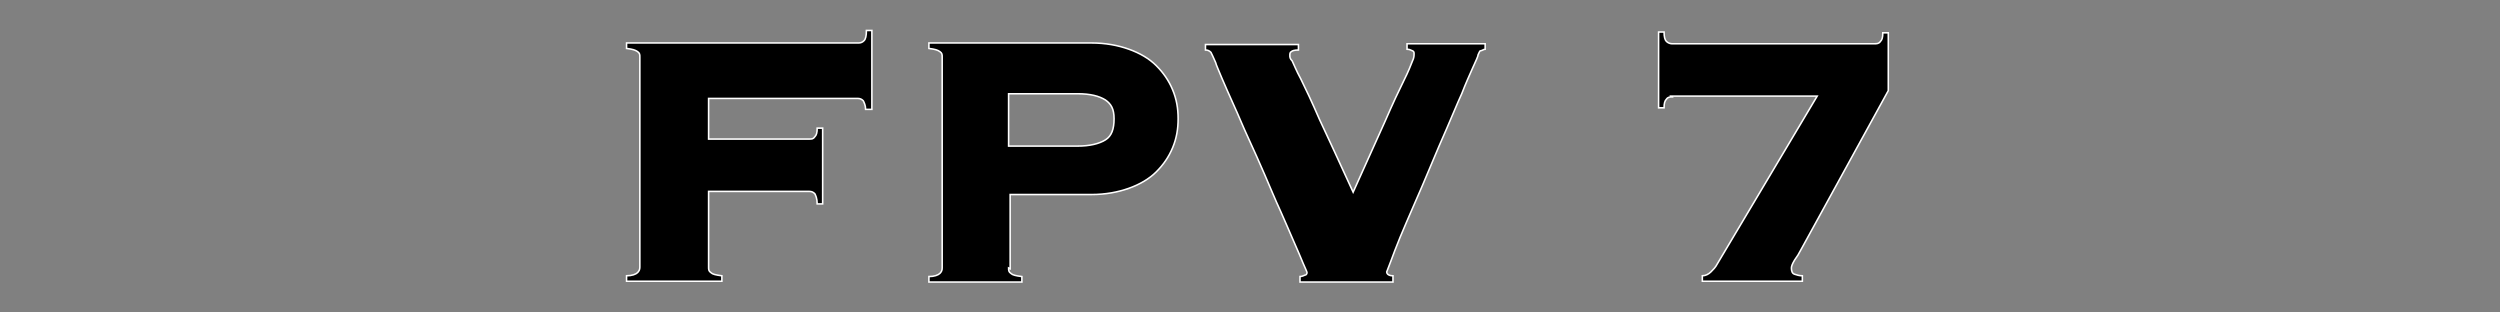
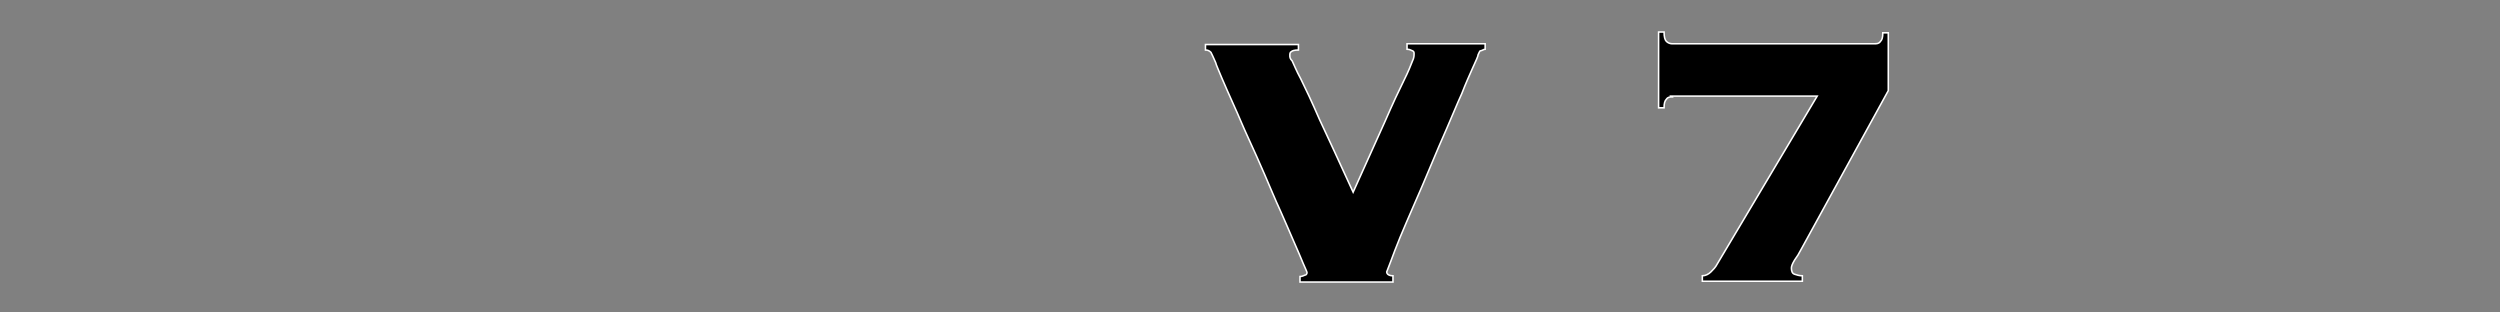
<svg xmlns="http://www.w3.org/2000/svg" version="1.1" viewBox="0 0 320 40">
  <rect x="0" y="0" width="320" height="40" fill="#808080" stroke="none" />
  <defs>
    <style>
      .cls-1 {
        stroke: #fff;
        stroke-miterlimit: 10;
        stroke-width: .2px;
      }
    </style>
  </defs>
  <g>
    <g id="_Слой_1" data-name="Слой_1">
      <g>
-         <path class="cls-1" d="M110.8,14c0-.5-.2-.9-.3-1.1-.2-.2-.4-.3-.7-.3h-19.1v5.2h12.9c.3,0,.5,0,.7-.3.2-.2.3-.5.3-1.1h.7v9.7h-.7c0-.7-.2-1.1-.3-1.3-.2-.2-.4-.3-.7-.3h-12.9v9.7c0,.3,0,.5.3.7.2.2.6.3,1.4.4v.7h-12.2v-.7c.7,0,1.2-.2,1.4-.4s.3-.4.3-.7V7.3c0-.3,0-.5-.3-.7s-.6-.3-1.4-.4v-.7h29.7c.3,0,.5-.1.7-.3.2-.2.3-.6.3-1.3h.7v10.1h-.7Z" />
-         <path class="cls-1" d="M129.1,34.3c0,.3,0,.5.3.7.2.2.6.3,1.4.4v.7h-11.9v-.7c.7,0,1.2-.2,1.4-.4s.3-.4.3-.7V7.3c0-.3,0-.5-.3-.7s-.6-.3-1.4-.4v-.7h20.8c1.8,0,3.4.3,4.8.8s2.6,1.2,3.5,2.1c.9.9,1.6,1.9,2.1,3.1.5,1.2.7,2.4.7,3.7s-.2,2.5-.7,3.7c-.5,1.2-1.2,2.2-2.1,3.1-.9.9-2.1,1.6-3.5,2.1-1.4.5-3,.8-4.8.8h-10.4v9.5ZM137.9,18.7c1.6,0,2.8-.3,3.6-.8.8-.5,1.1-1.4,1.1-2.7s-.4-1.9-1.1-2.4c-.8-.5-1.9-.8-3.6-.8h-8.8v6.7h8.8Z" />
        <path class="cls-1" d="M166.4,35.4c.3,0,.6-.2.7-.2.1,0,.2-.2.2-.3s-.2-.5-.5-1.2c-.3-.7-.7-1.7-1.2-2.8-.5-1.2-1.1-2.5-1.7-3.9-.7-1.5-1.3-3-2-4.6-.7-1.6-1.4-3.2-2.1-4.7-.7-1.5-1.3-3-1.9-4.3-.6-1.3-1.1-2.5-1.5-3.4-.4-1-.7-1.6-.8-2-.3-.7-.5-1.1-.6-1.3-.2-.2-.4-.3-.7-.3v-.7h11.9v.7c-.5,0-.8.1-.9.2-.2.1-.2.3-.2.5s0,.4.3.7c.2.4.5,1.2,1.1,2.3.6,1.2,1.4,2.9,2.4,5.2,1.1,2.3,2.5,5.4,4.3,9.3,1.7-3.8,3.1-6.9,4.1-9.1,1-2.3,1.8-4,2.4-5.2.6-1.2.9-2,1.1-2.5.2-.4.2-.7.2-.9s0-.3-.2-.4c-.1,0-.3-.2-.7-.2v-.7h10v.7c-.2,0-.4.2-.6.2-.1,0-.2.3-.3.5,0,.2-.3.8-.7,1.7-.4.9-.9,2-1.4,3.3-.6,1.3-1.2,2.8-1.9,4.4-.7,1.6-1.4,3.2-2.1,4.9-.7,1.7-1.4,3.3-2.1,4.9-.7,1.6-1.3,3-1.8,4.2-.5,1.2-.9,2.3-1.2,3.1-.3.8-.5,1.3-.5,1.3,0,.3.3.5.8.5v.8h-11.9v-.7Z" />
        <path class="cls-1" d="M214,12.4c-.2,0-.5,0-.7.3-.2.2-.3.5-.3,1.1h-.7V4.1h.7c0,.6.1,1,.3,1.2.2.2.5.3.7.3h26c.2,0,.5,0,.7-.3.2-.2.3-.5.3-1.1h.7v7.4l-11.2,20.4c-.2.4-.5.9-.8,1.3-.3.5-.4.8-.4,1,0,.4.1.7.4.8s.6.2,1,.2v.7h-12.8v-.7c.4,0,.8-.2,1.1-.5.3-.3.6-.6.8-1l12.8-21.5h-18.7Z" />
      </g>
    </g>
  </g>
</svg>